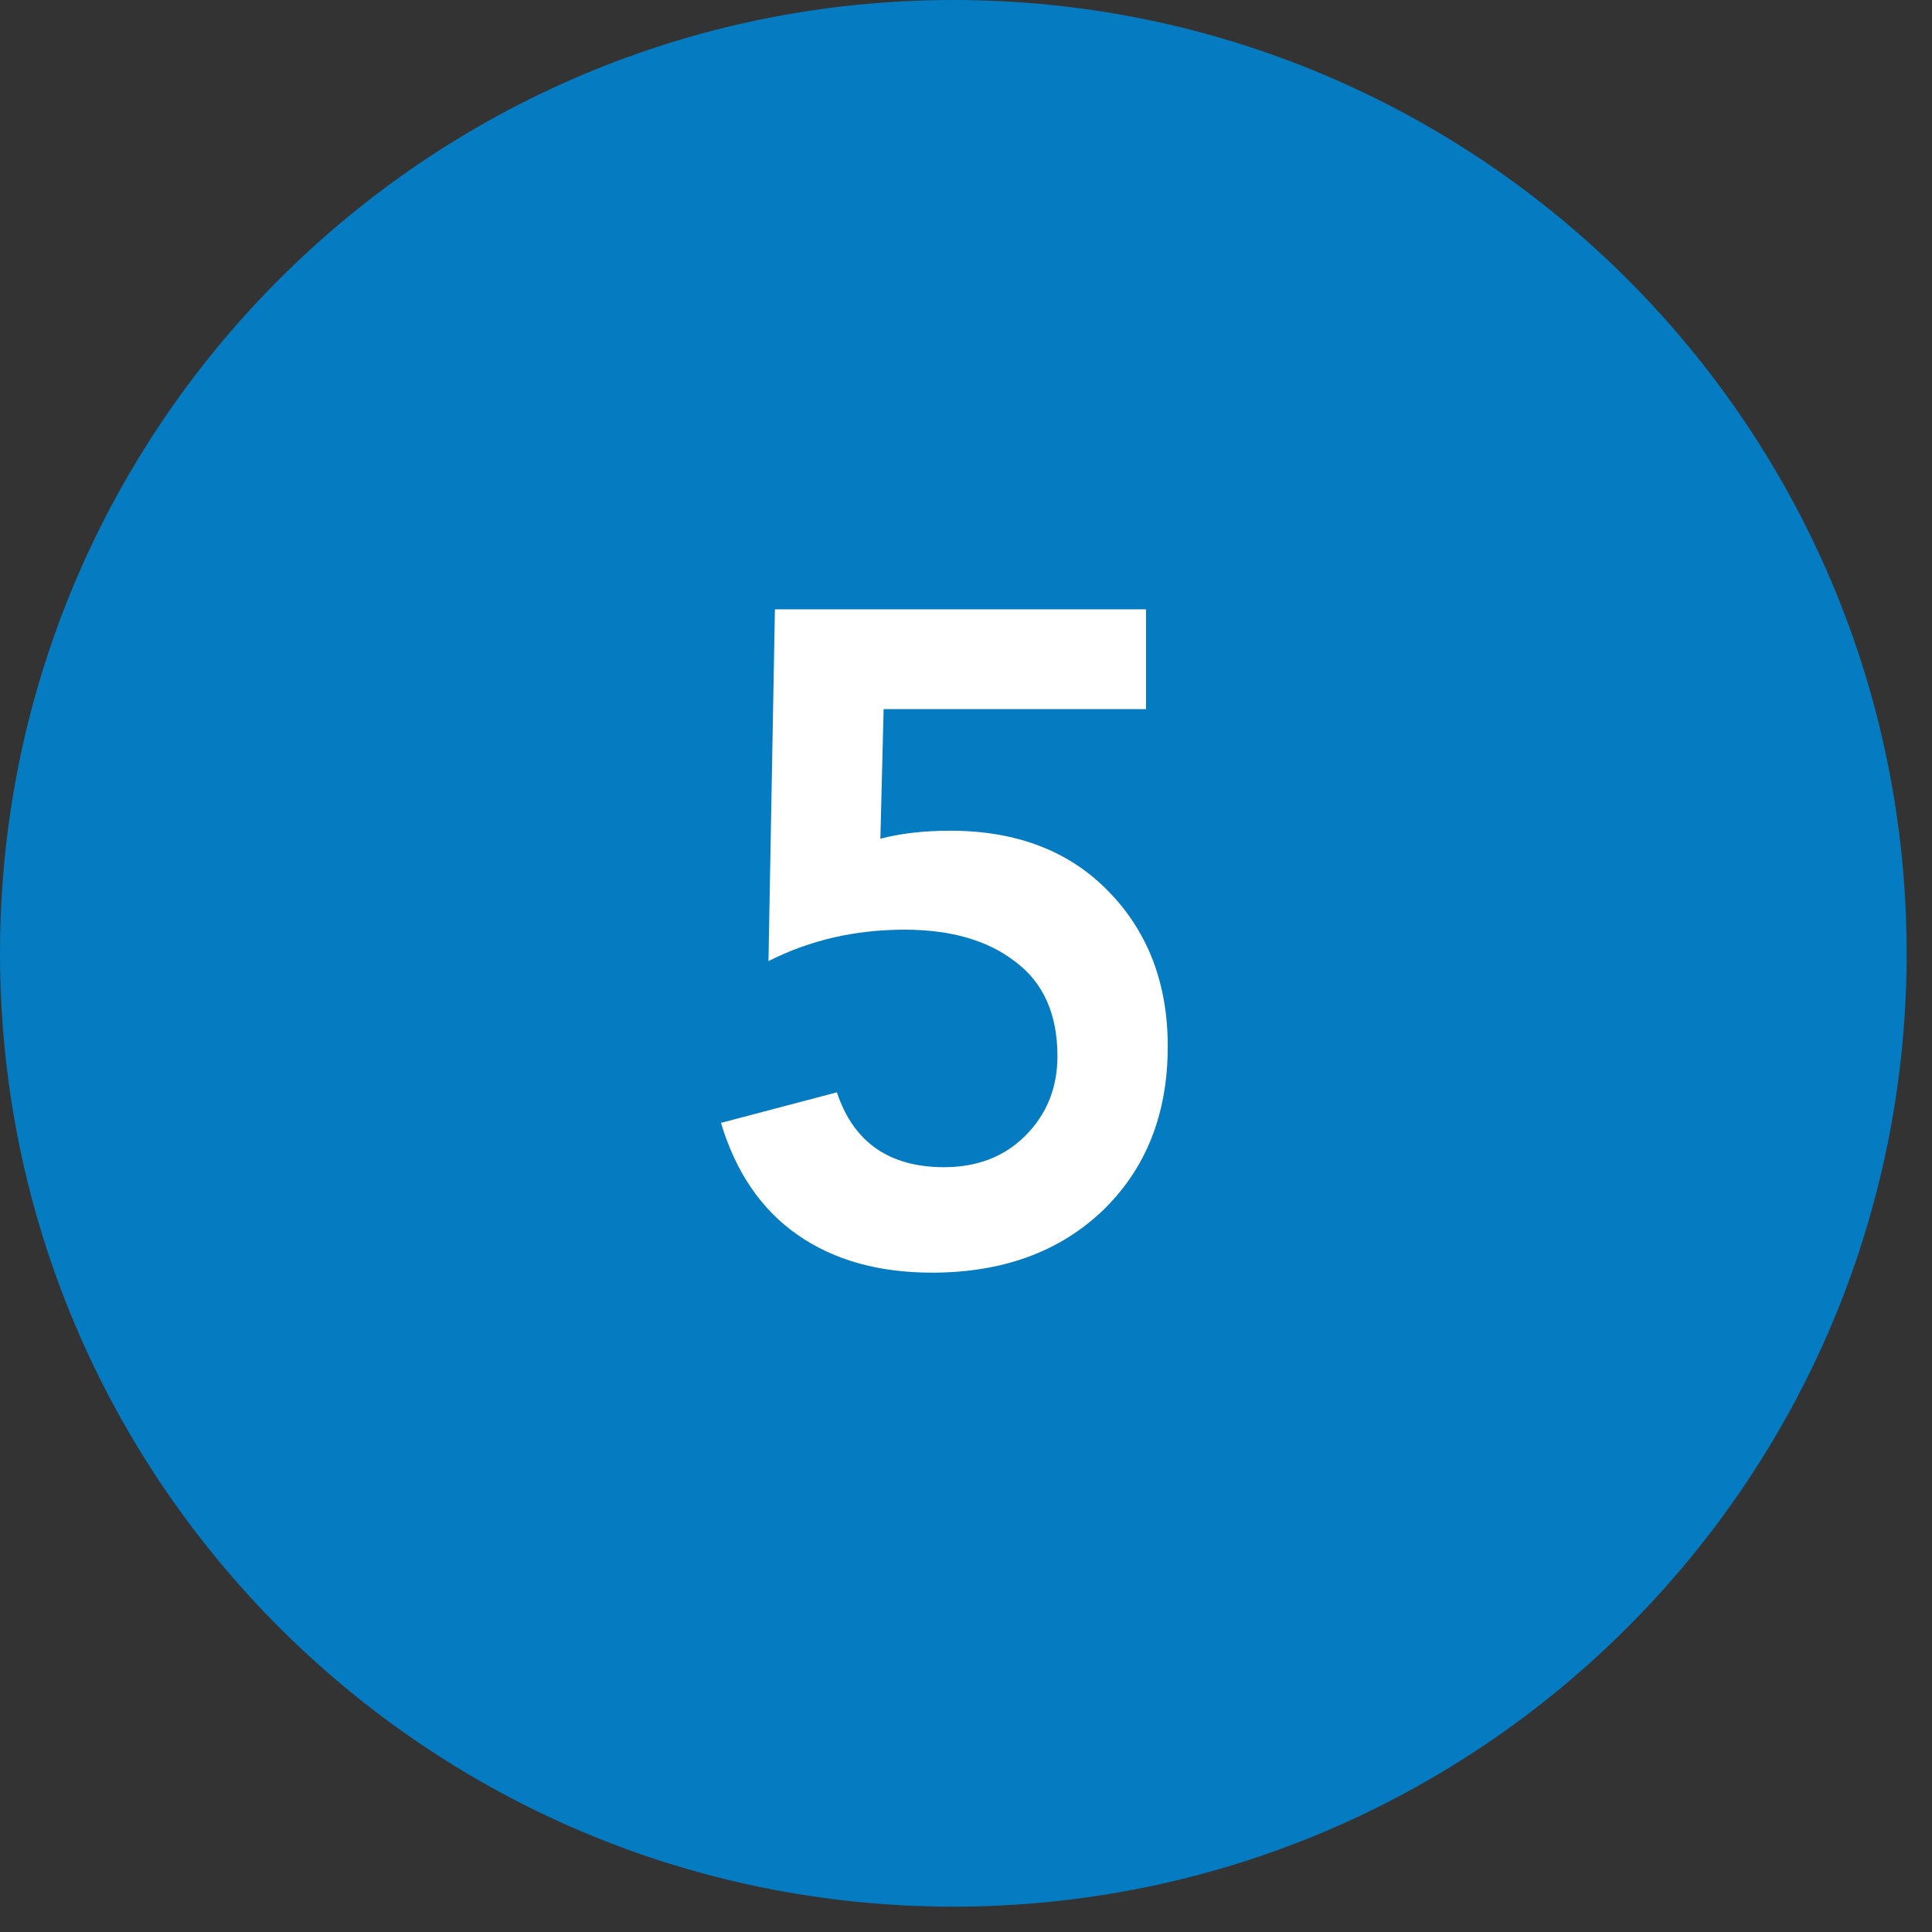
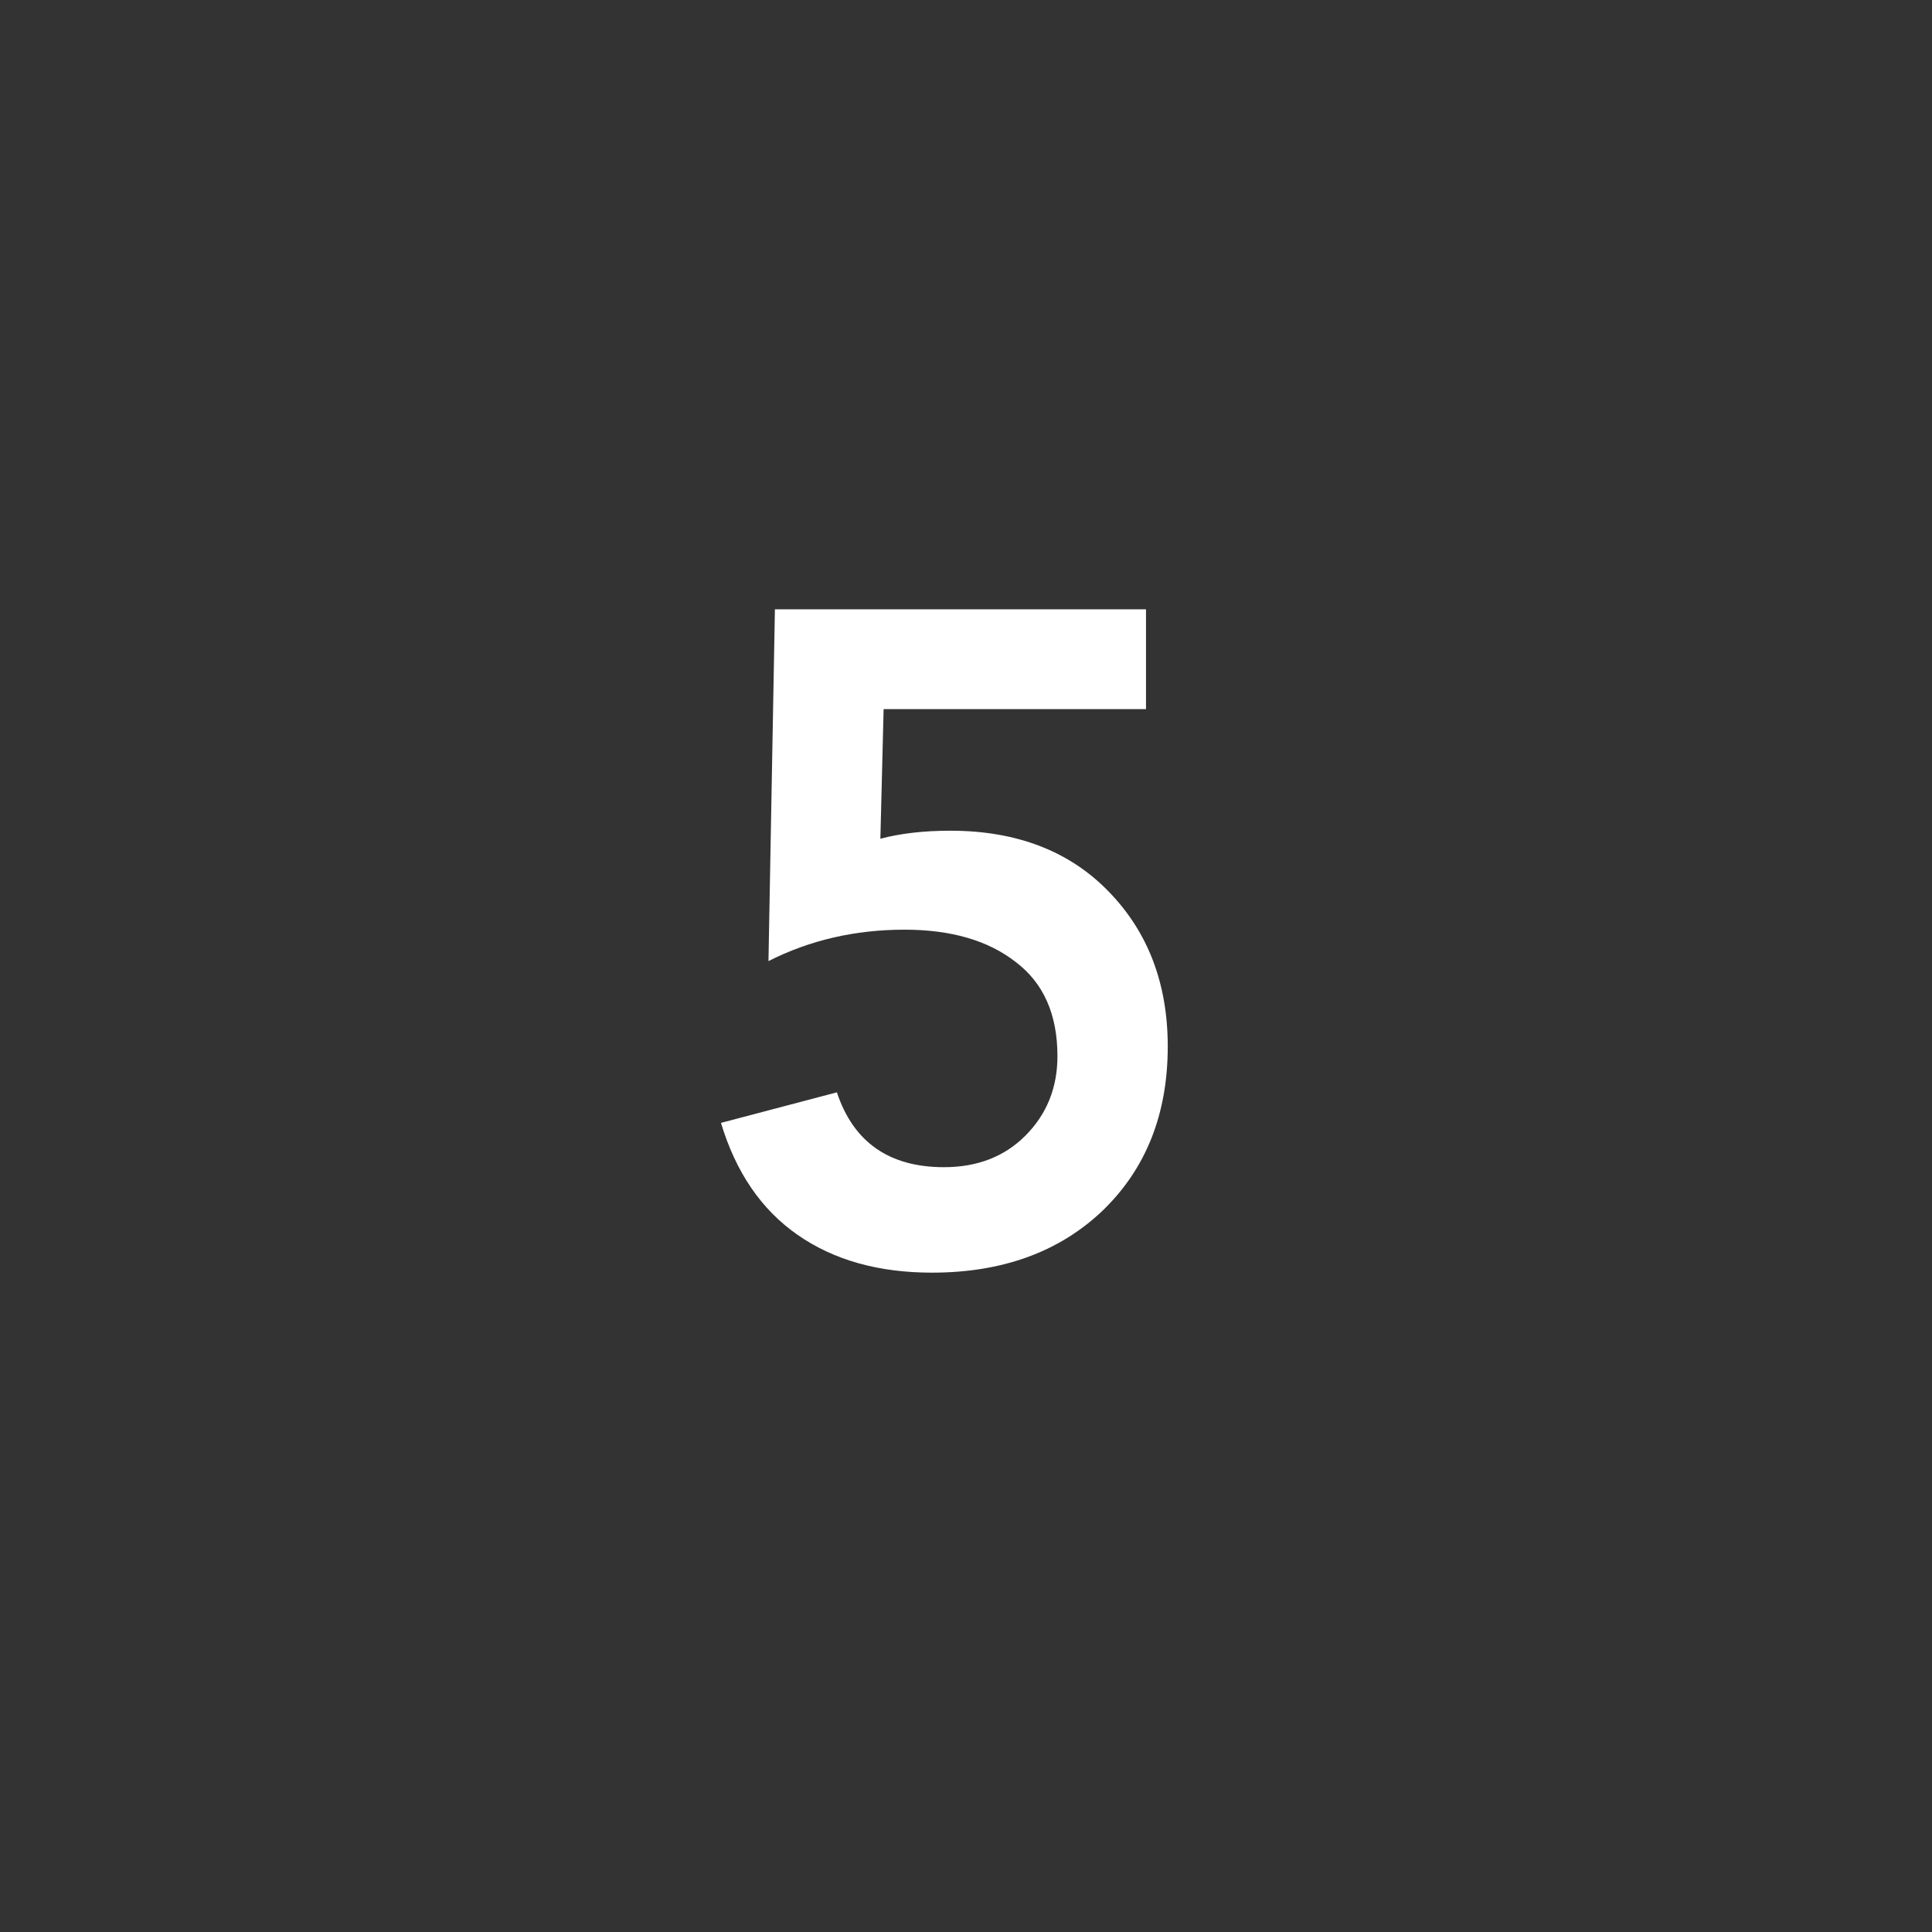
<svg xmlns="http://www.w3.org/2000/svg" width="50" zoomAndPan="magnify" viewBox="0 0 37.5 37.5" height="50" preserveAspectRatio="xMidYMid meet" version="1.0">
  <rect x="0" y="0" width="37.5" height="37.5" fill="#333333" stroke="none" />
  <defs>
    <g />
    <clipPath id="627b7da65c">
-       <path d="M 0 0 L 37.008 0 L 37.008 37.008 L 0 37.008 Z M 0 0 " clip-rule="nonzero" />
-     </clipPath>
+       </clipPath>
    <clipPath id="3aedd203f4">
      <path d="M 18.504 0 C 8.285 0 0 8.285 0 18.504 C 0 28.723 8.285 37.008 18.504 37.008 C 28.723 37.008 37.008 28.723 37.008 18.504 C 37.008 8.285 28.723 0 18.504 0 Z M 18.504 0 " clip-rule="nonzero" />
    </clipPath>
  </defs>
  <g clip-path="url(#627b7da65c)">
    <g clip-path="url(#3aedd203f4)">
      <path fill="#057bc1" d="M 0 0 L 37.008 0 L 37.008 37.008 L 0 37.008 Z M 0 0 " fill-opacity="1" fill-rule="nonzero" />
    </g>
  </g>
  <g fill="#ffffff" fill-opacity="1">
    <g transform="translate(13.213, 24.483)">
      <g>
        <path d="M 9.031 -12.656 L 9.031 -10.719 L 3.938 -10.719 L 3.875 -8.203 C 4.258 -8.305 4.711 -8.359 5.234 -8.359 C 6.523 -8.359 7.551 -7.961 8.312 -7.172 C 9.07 -6.391 9.453 -5.391 9.453 -4.172 C 9.453 -2.859 9.031 -1.797 8.188 -0.984 C 7.344 -0.18 6.238 0.219 4.875 0.219 C 3.844 0.219 2.973 -0.023 2.266 -0.516 C 1.566 -1.004 1.07 -1.727 0.781 -2.688 L 3.031 -3.281 C 3.352 -2.312 4.047 -1.828 5.109 -1.828 C 5.754 -1.828 6.281 -2.031 6.688 -2.438 C 7.102 -2.852 7.312 -3.367 7.312 -3.984 C 7.312 -4.797 7.039 -5.406 6.5 -5.812 C 5.969 -6.227 5.25 -6.438 4.344 -6.438 C 3.383 -6.438 2.504 -6.234 1.703 -5.828 L 1.828 -12.656 Z M 9.031 -12.656 " />
      </g>
    </g>
  </g>
</svg>